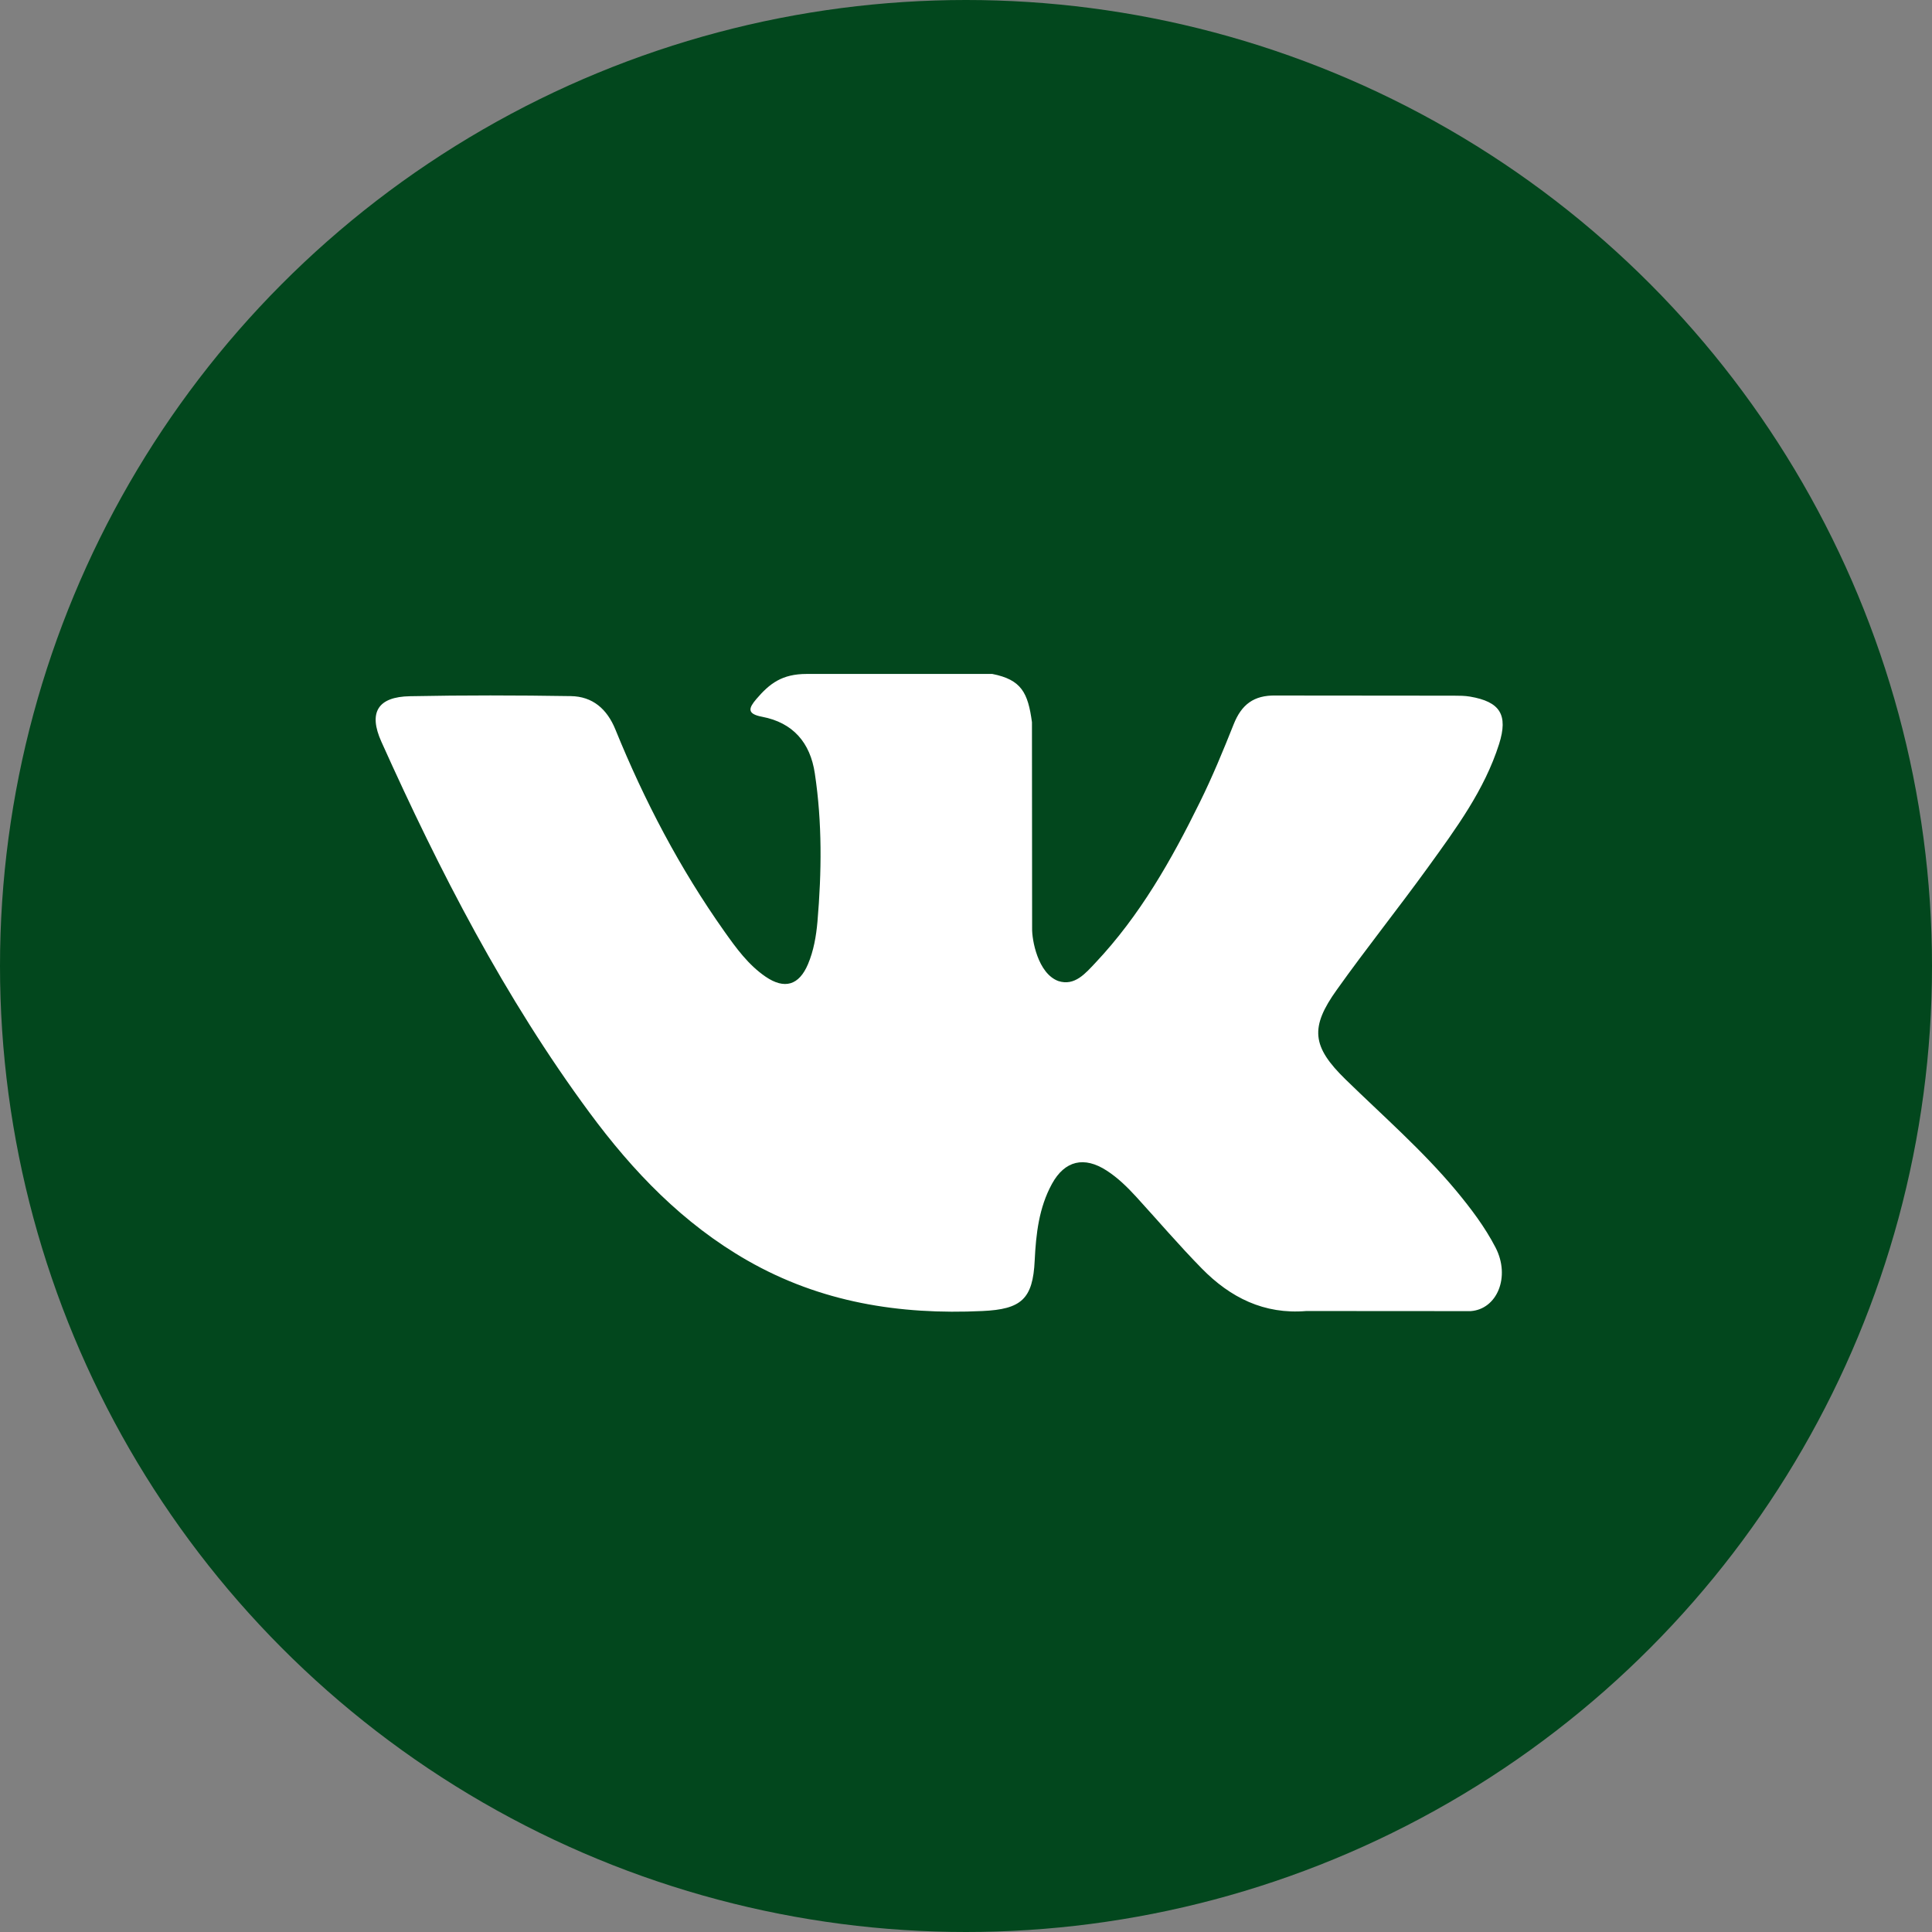
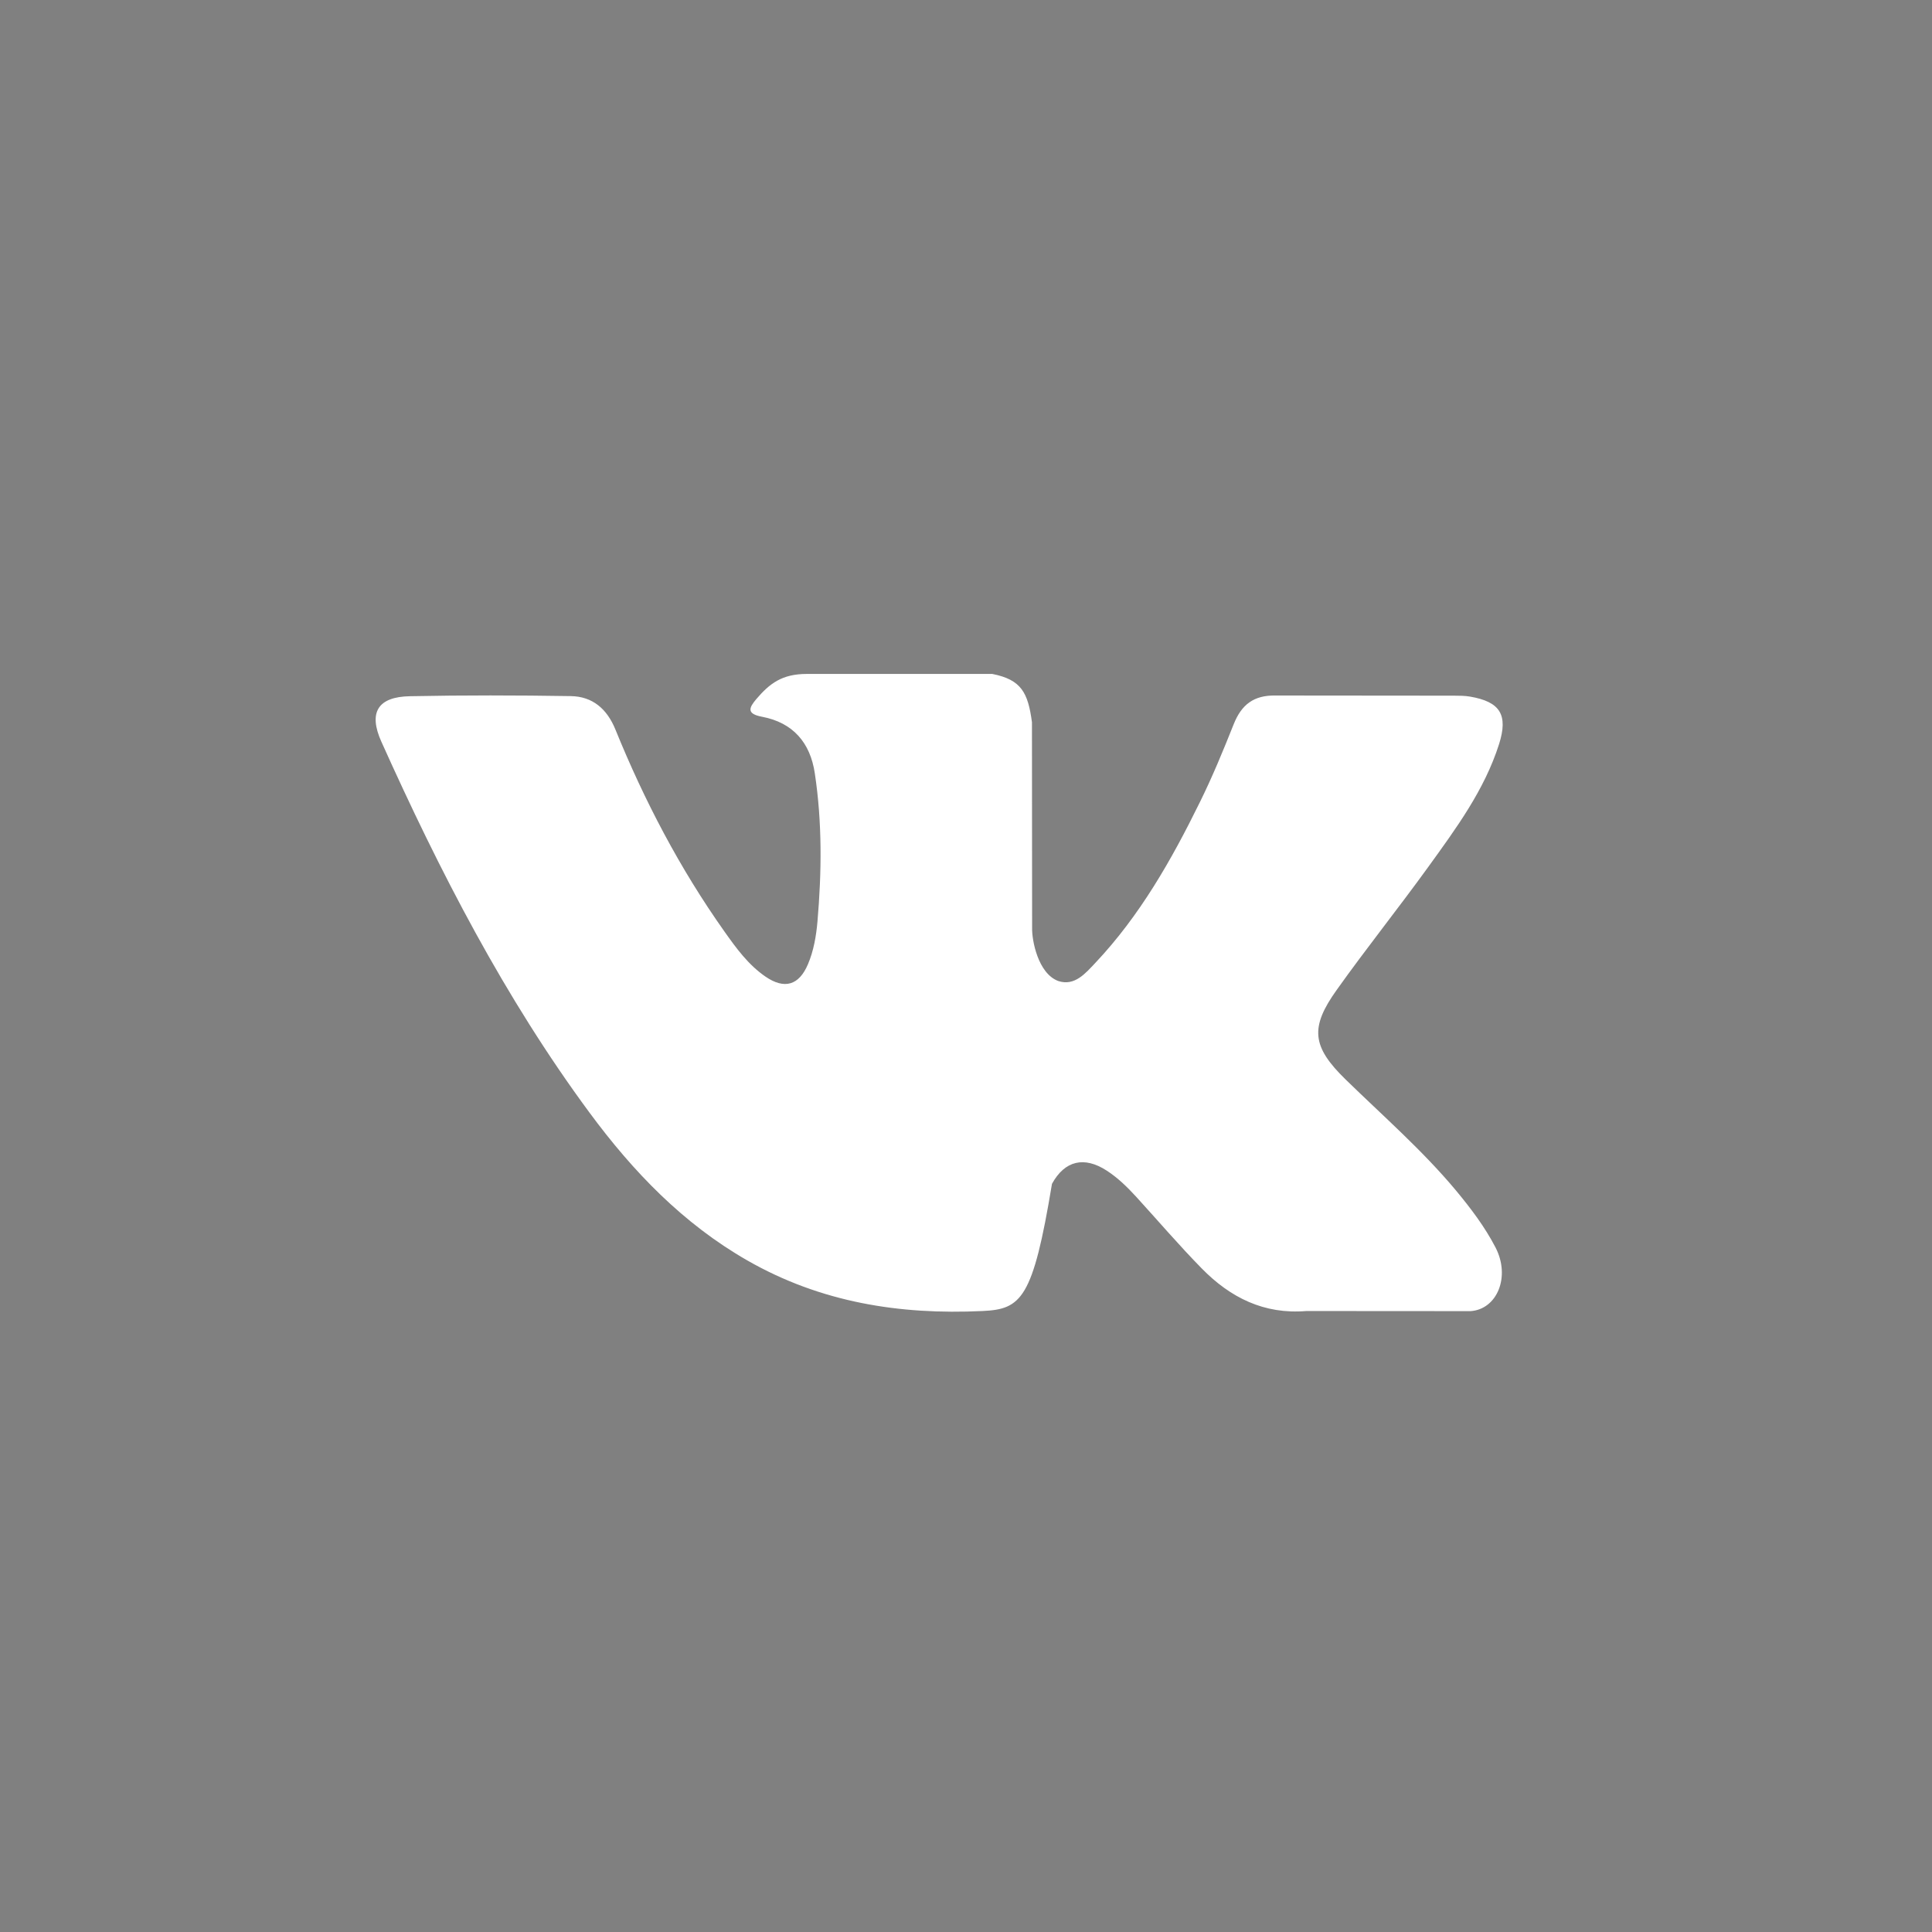
<svg xmlns="http://www.w3.org/2000/svg" width="36" height="36" viewBox="0 0 36 36" fill="none">
  <rect x="0" y="0" width="36" height="36" fill="#808080" stroke="none" />
-   <circle cx="18" cy="18" r="18" fill="#02471D" />
  <g clip-path="url(#clip0_213_16)">
-     <path fill-rule="evenodd" clip-rule="evenodd" d="M25.073 20.114C25.77 20.794 26.505 21.434 27.13 22.183C27.406 22.516 27.667 22.859 27.867 23.245C28.151 23.794 27.894 24.398 27.402 24.431L24.343 24.429C23.553 24.495 22.924 24.177 22.395 23.638C21.971 23.206 21.579 22.747 21.172 22.301C21.005 22.119 20.83 21.947 20.621 21.812C20.203 21.541 19.841 21.624 19.602 22.059C19.359 22.502 19.304 22.993 19.28 23.486C19.247 24.207 19.03 24.396 18.306 24.429C16.759 24.502 15.292 24.268 13.928 23.488C12.726 22.8 11.794 21.829 10.983 20.73C9.403 18.59 8.193 16.238 7.106 13.82C6.861 13.275 7.04 12.983 7.641 12.973C8.639 12.953 9.637 12.955 10.636 12.971C11.042 12.977 11.311 13.21 11.467 13.593C12.007 14.921 12.668 16.184 13.497 17.355C13.718 17.667 13.943 17.978 14.264 18.198C14.619 18.441 14.889 18.36 15.056 17.965C15.162 17.714 15.208 17.444 15.232 17.176C15.311 16.253 15.322 15.331 15.183 14.411C15.098 13.836 14.774 13.465 14.201 13.356C13.909 13.301 13.952 13.192 14.094 13.025C14.34 12.737 14.571 12.558 15.032 12.558H18.49C19.034 12.665 19.155 12.91 19.229 13.457L19.232 17.298C19.227 17.51 19.338 18.139 19.72 18.28C20.026 18.38 20.227 18.135 20.411 17.941C21.239 17.063 21.829 16.024 22.357 14.949C22.591 14.476 22.793 13.985 22.988 13.495C23.133 13.131 23.36 12.952 23.77 12.96L27.097 12.963C27.196 12.963 27.296 12.964 27.391 12.98C27.952 13.076 28.106 13.317 27.933 13.865C27.66 14.724 27.129 15.44 26.61 16.159C26.055 16.927 25.461 17.668 24.911 18.441C24.405 19.146 24.445 19.502 25.073 20.114Z" fill="white" />
+     <path fill-rule="evenodd" clip-rule="evenodd" d="M25.073 20.114C25.77 20.794 26.505 21.434 27.13 22.183C27.406 22.516 27.667 22.859 27.867 23.245C28.151 23.794 27.894 24.398 27.402 24.431L24.343 24.429C23.553 24.495 22.924 24.177 22.395 23.638C21.971 23.206 21.579 22.747 21.172 22.301C21.005 22.119 20.83 21.947 20.621 21.812C20.203 21.541 19.841 21.624 19.602 22.059C19.247 24.207 19.03 24.396 18.306 24.429C16.759 24.502 15.292 24.268 13.928 23.488C12.726 22.8 11.794 21.829 10.983 20.73C9.403 18.59 8.193 16.238 7.106 13.82C6.861 13.275 7.04 12.983 7.641 12.973C8.639 12.953 9.637 12.955 10.636 12.971C11.042 12.977 11.311 13.21 11.467 13.593C12.007 14.921 12.668 16.184 13.497 17.355C13.718 17.667 13.943 17.978 14.264 18.198C14.619 18.441 14.889 18.36 15.056 17.965C15.162 17.714 15.208 17.444 15.232 17.176C15.311 16.253 15.322 15.331 15.183 14.411C15.098 13.836 14.774 13.465 14.201 13.356C13.909 13.301 13.952 13.192 14.094 13.025C14.34 12.737 14.571 12.558 15.032 12.558H18.49C19.034 12.665 19.155 12.91 19.229 13.457L19.232 17.298C19.227 17.51 19.338 18.139 19.72 18.28C20.026 18.38 20.227 18.135 20.411 17.941C21.239 17.063 21.829 16.024 22.357 14.949C22.591 14.476 22.793 13.985 22.988 13.495C23.133 13.131 23.36 12.952 23.77 12.96L27.097 12.963C27.196 12.963 27.296 12.964 27.391 12.98C27.952 13.076 28.106 13.317 27.933 13.865C27.66 14.724 27.129 15.44 26.61 16.159C26.055 16.927 25.461 17.668 24.911 18.441C24.405 19.146 24.445 19.502 25.073 20.114Z" fill="white" />
  </g>
  <defs>
    <clipPath id="clip0_213_16">
      <rect width="21" height="21" fill="white" transform="translate(7 8)" />
    </clipPath>
  </defs>
</svg>